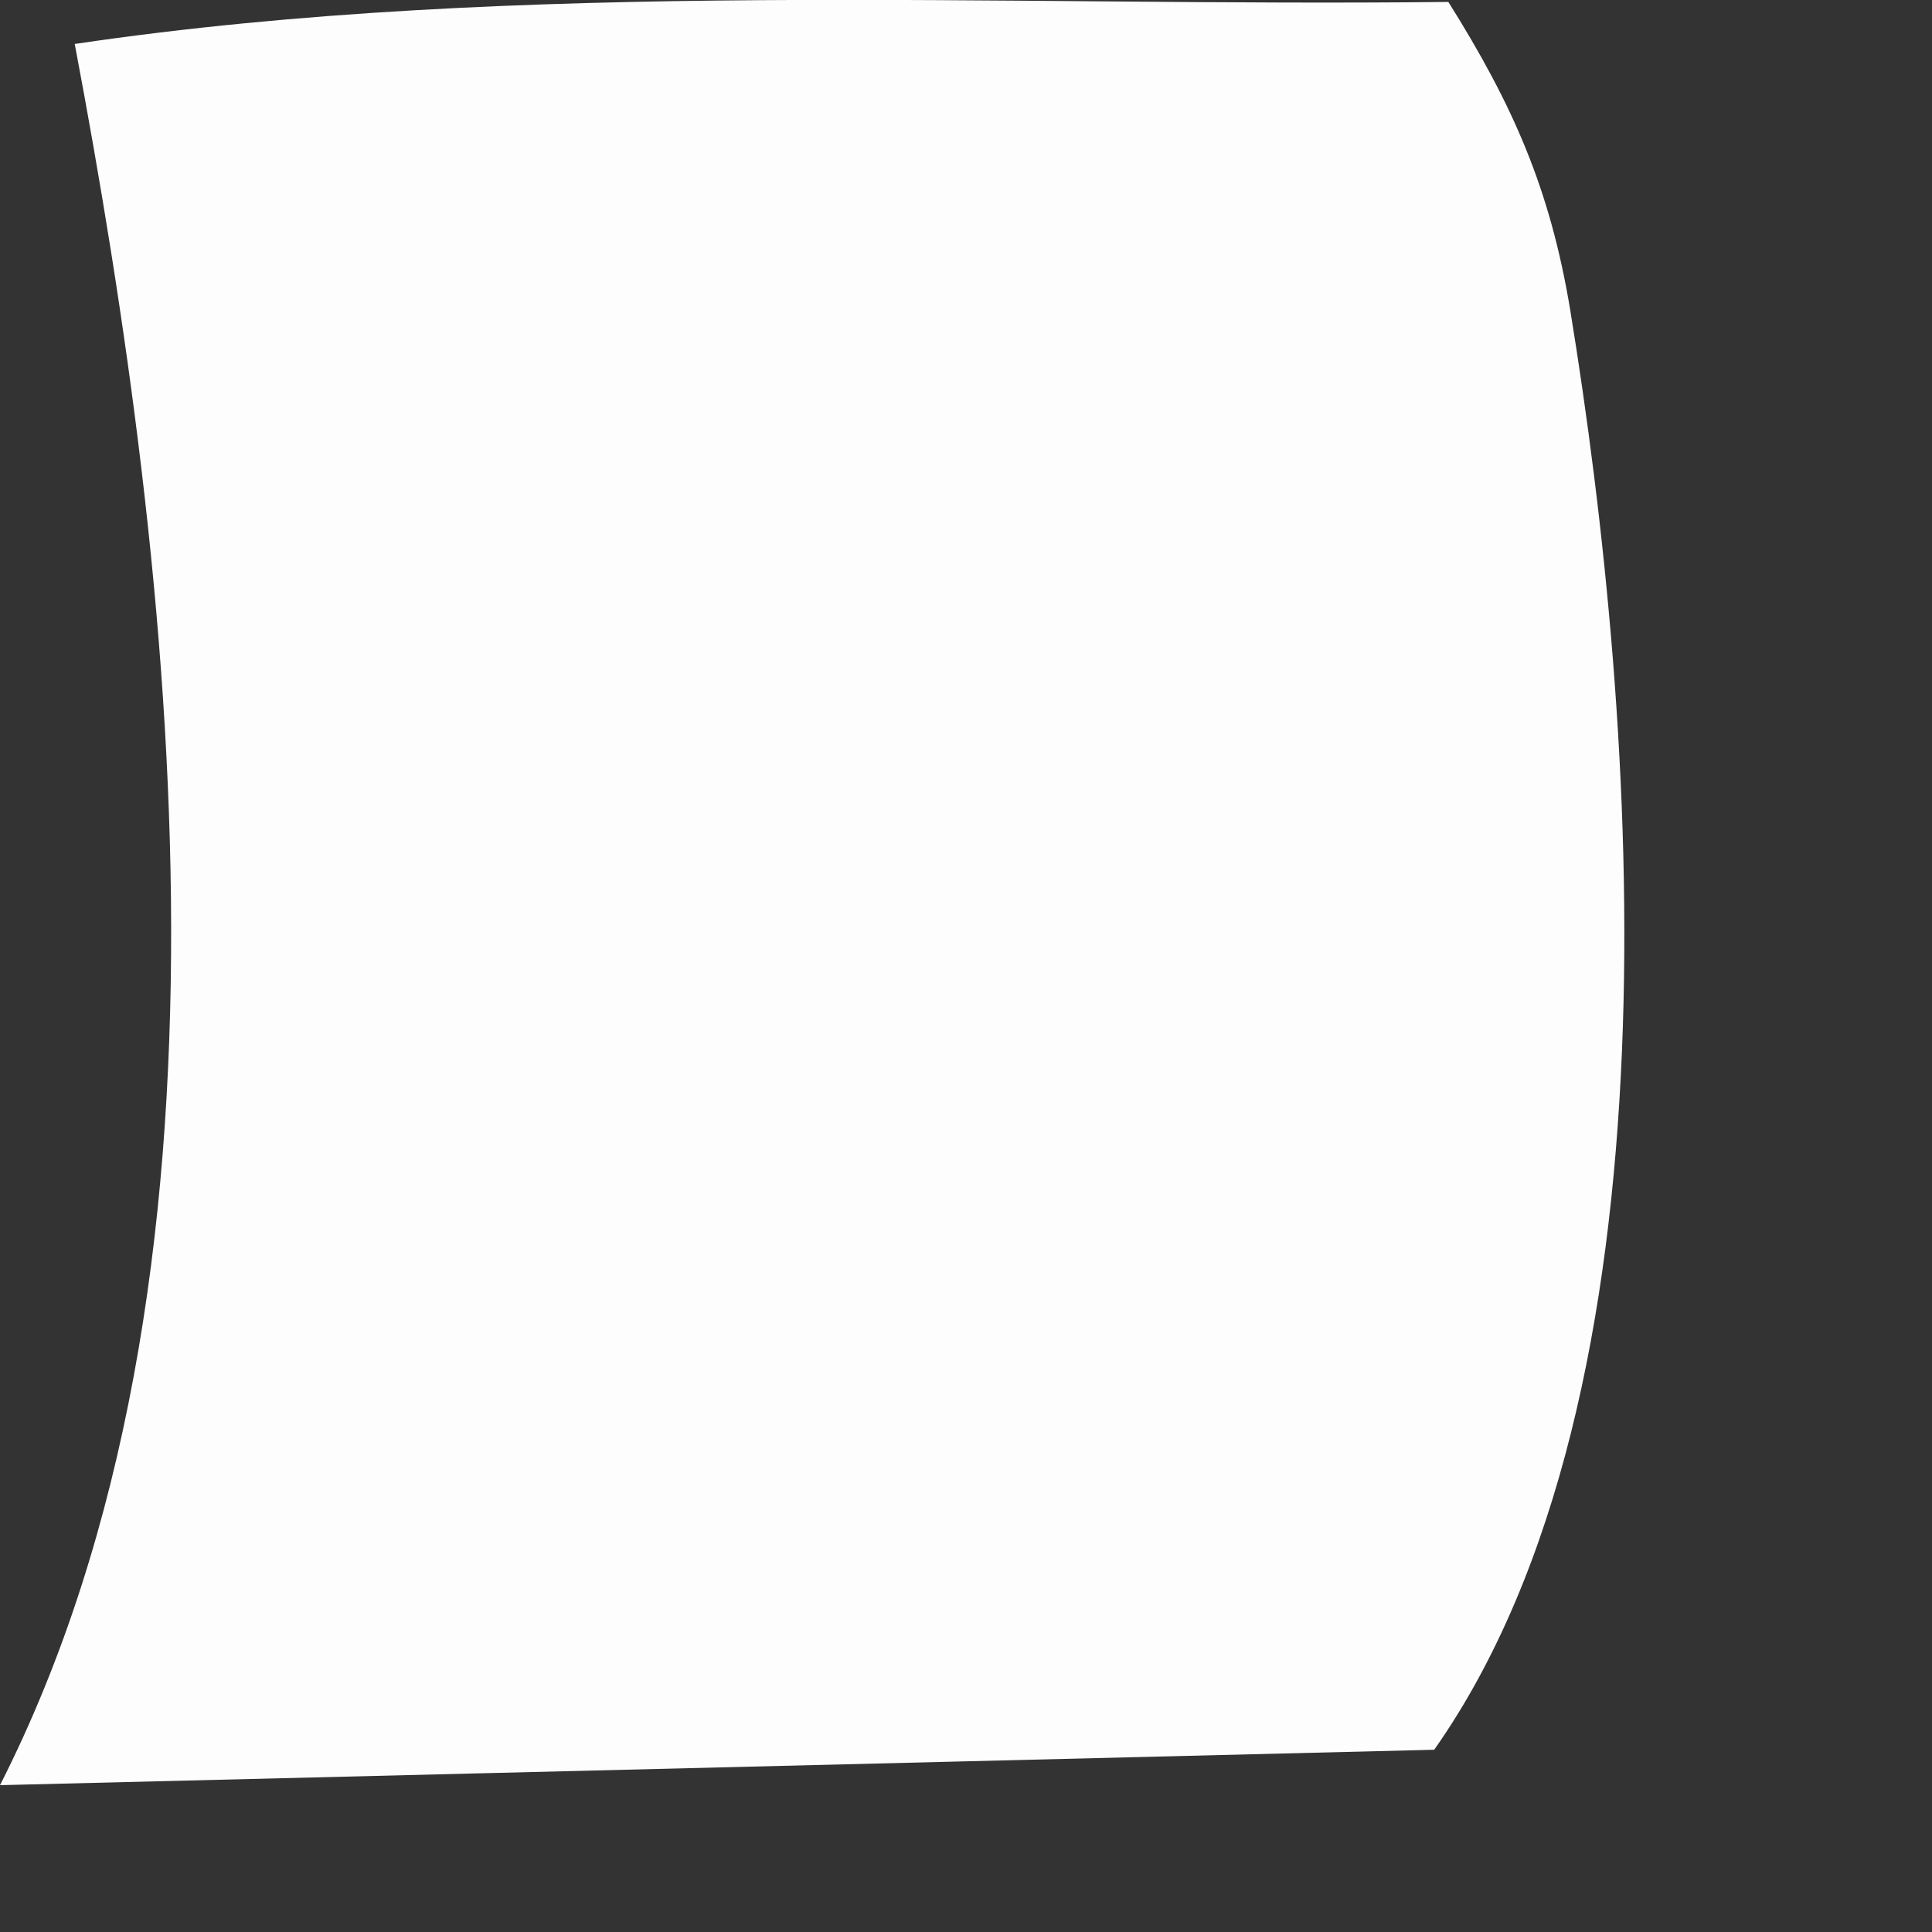
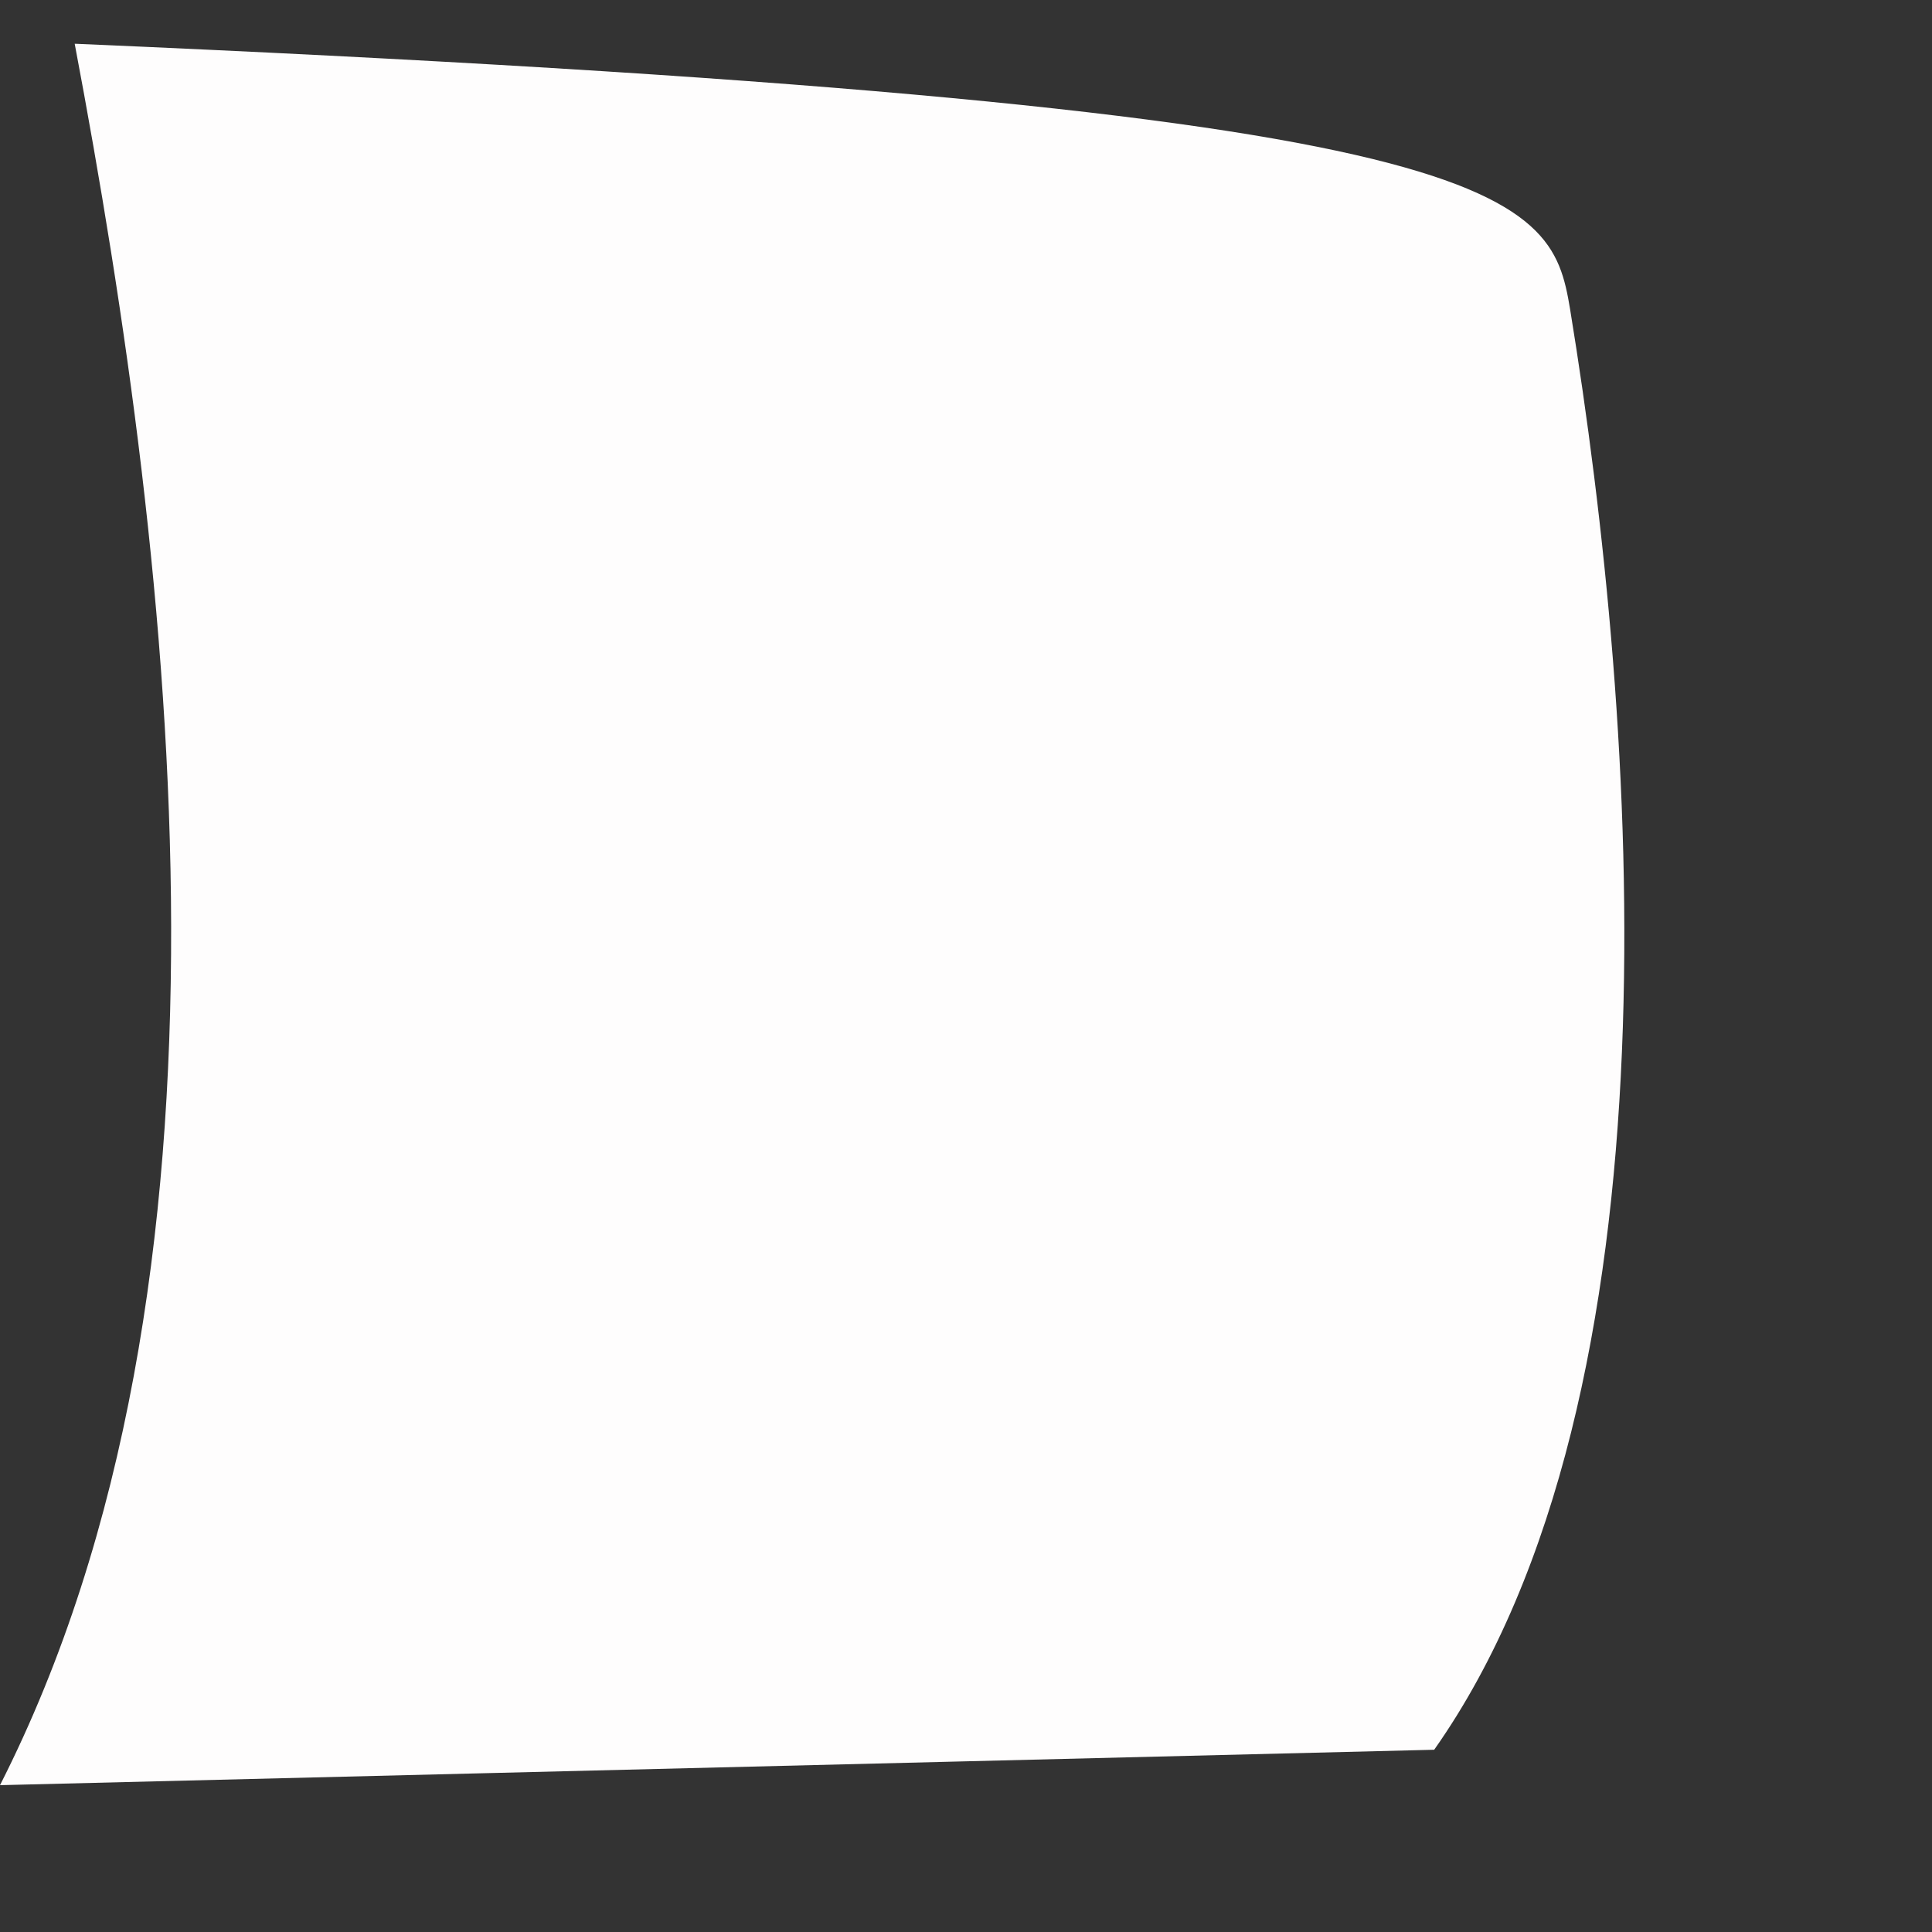
<svg xmlns="http://www.w3.org/2000/svg" fill="none" height="100%" overflow="visible" preserveAspectRatio="none" style="display: block;" viewBox="0 0 3 3" width="100%">
  <rect x="0" y="0" width="3" height="3" fill="#333333" stroke="none" />
-   <path d="M0.118 0.068C0.807 -0.034 1.551 0.011 2.249 0.003C2.35 0.164 2.407 0.294 2.438 0.48C2.544 1.128 2.617 2.163 2.227 2.717L0 2.772C0.397 1.991 0.273 0.898 0.116 0.068H0.118Z" fill="#FEFDFD" id="Vector" />
+   <path d="M0.118 0.068C2.35 0.164 2.407 0.294 2.438 0.48C2.544 1.128 2.617 2.163 2.227 2.717L0 2.772C0.397 1.991 0.273 0.898 0.116 0.068H0.118Z" fill="#FEFDFD" id="Vector" />
</svg>